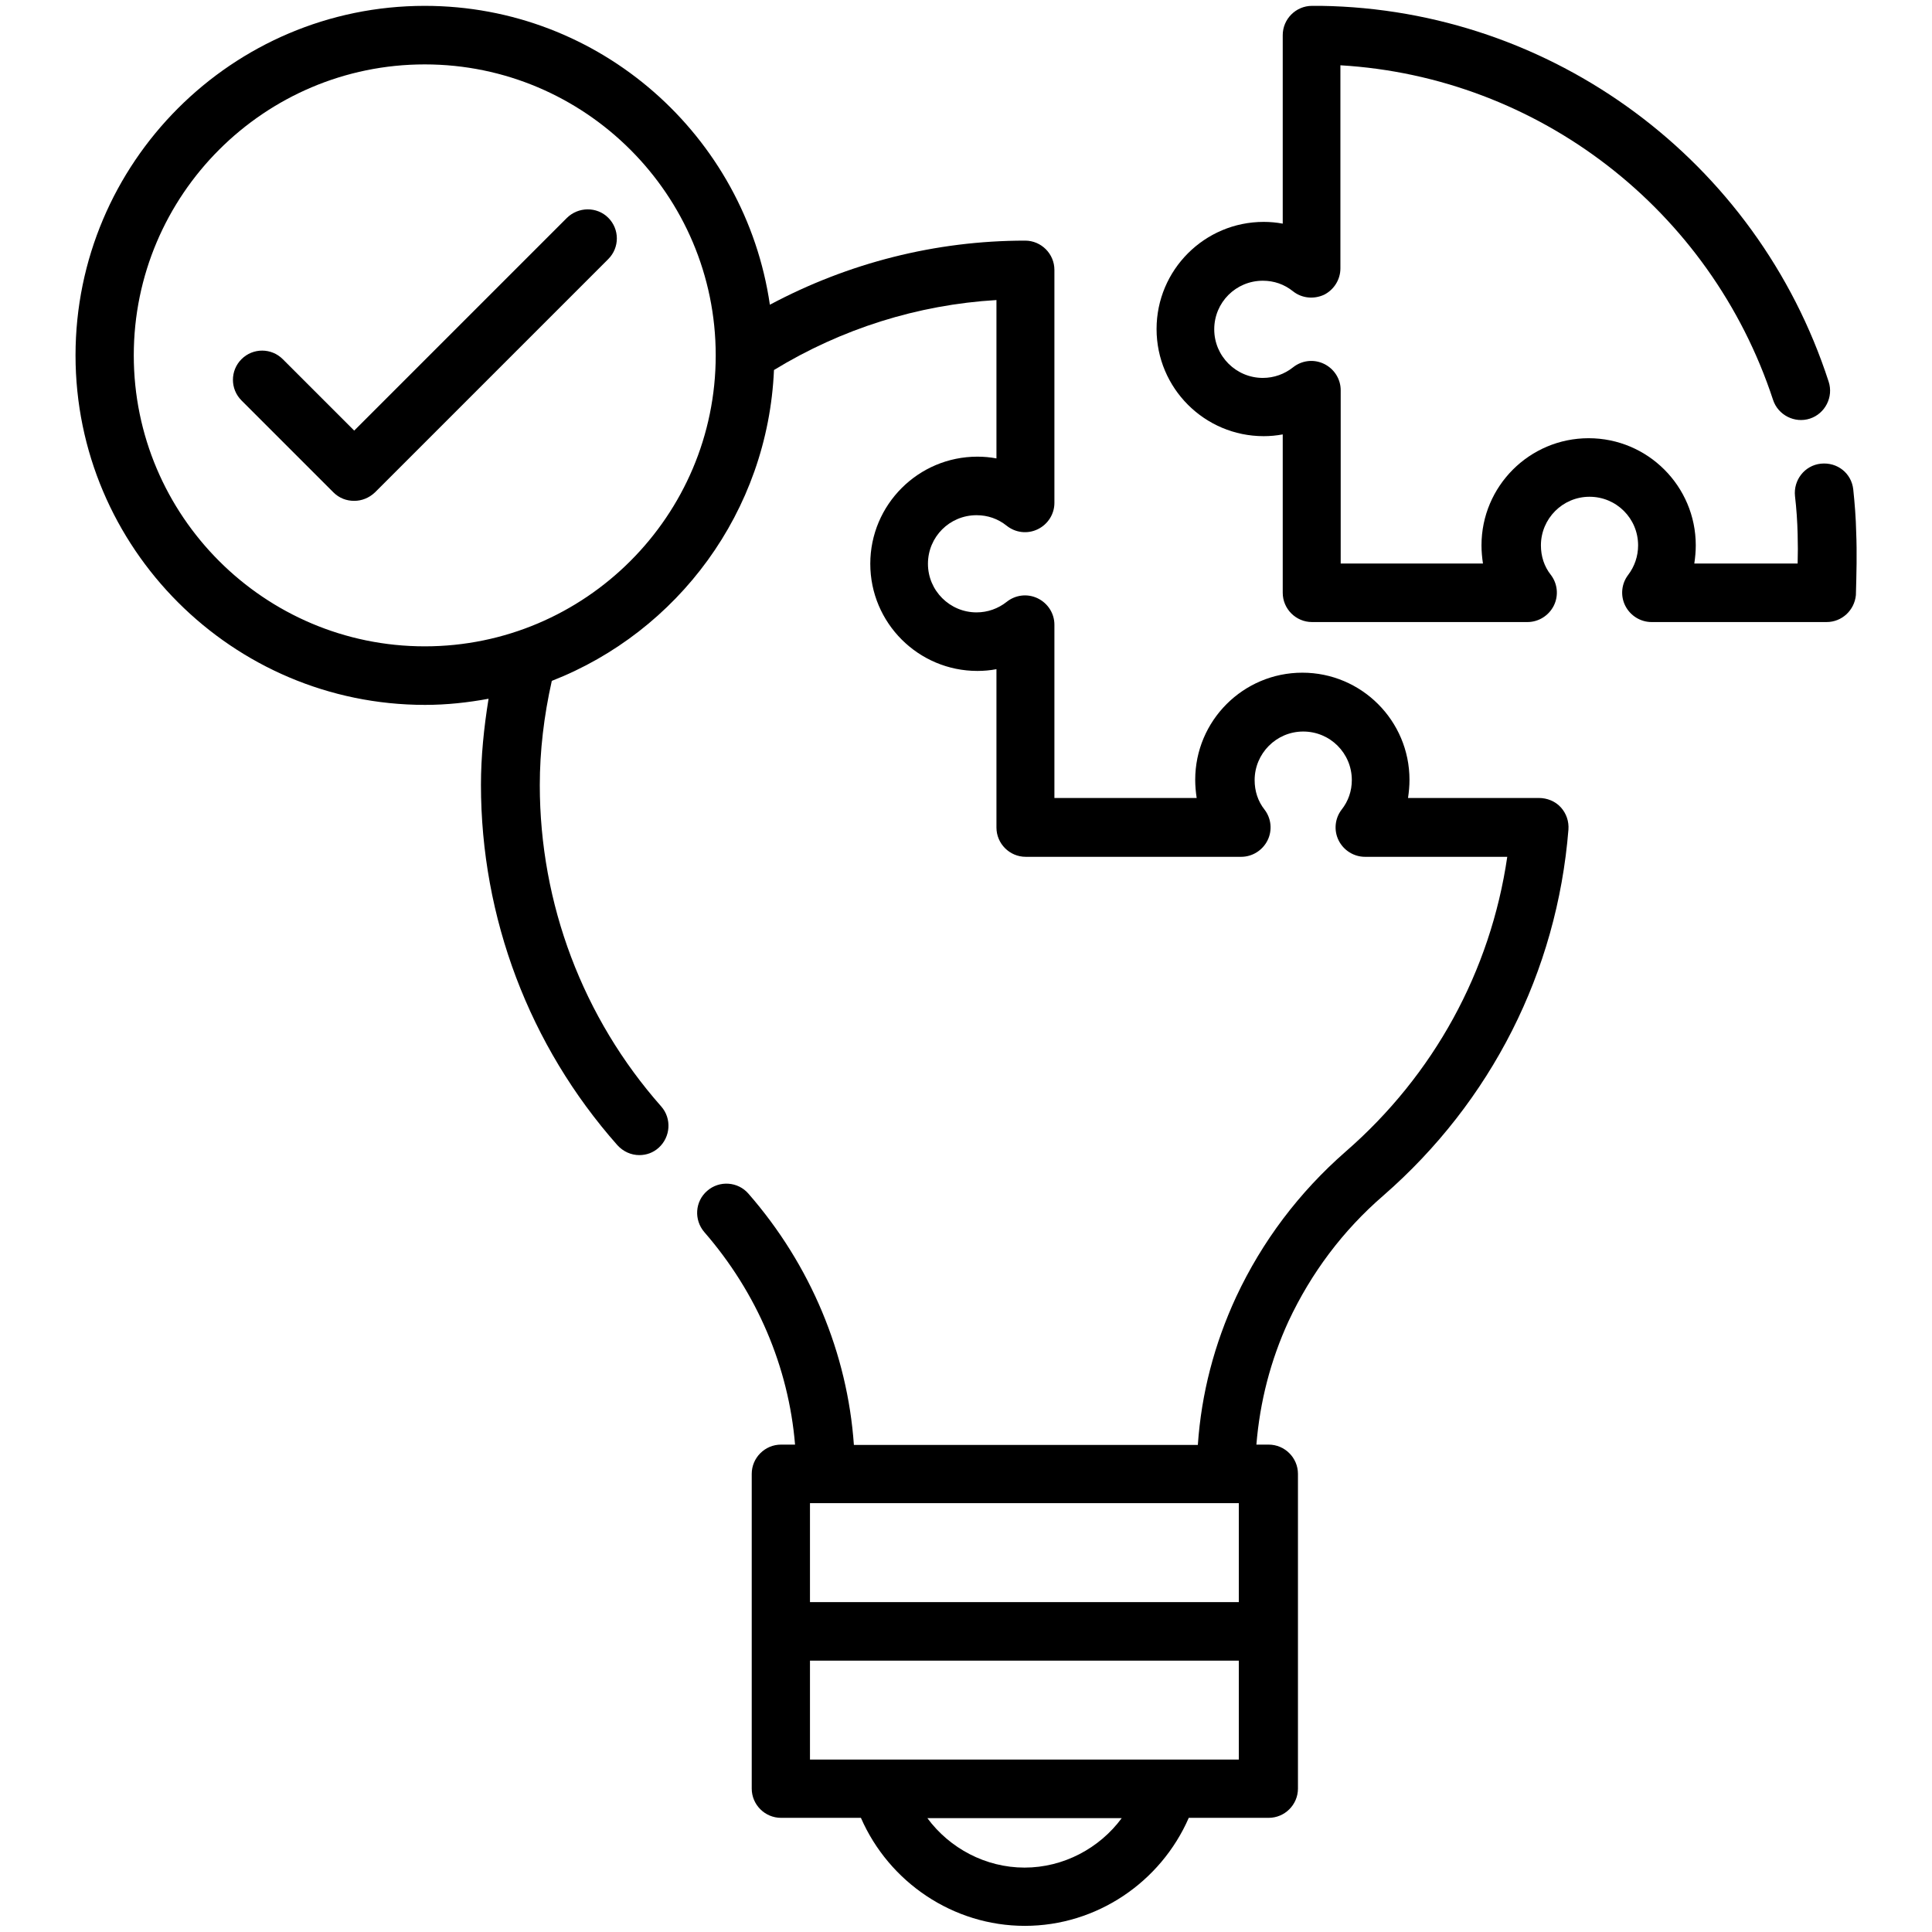
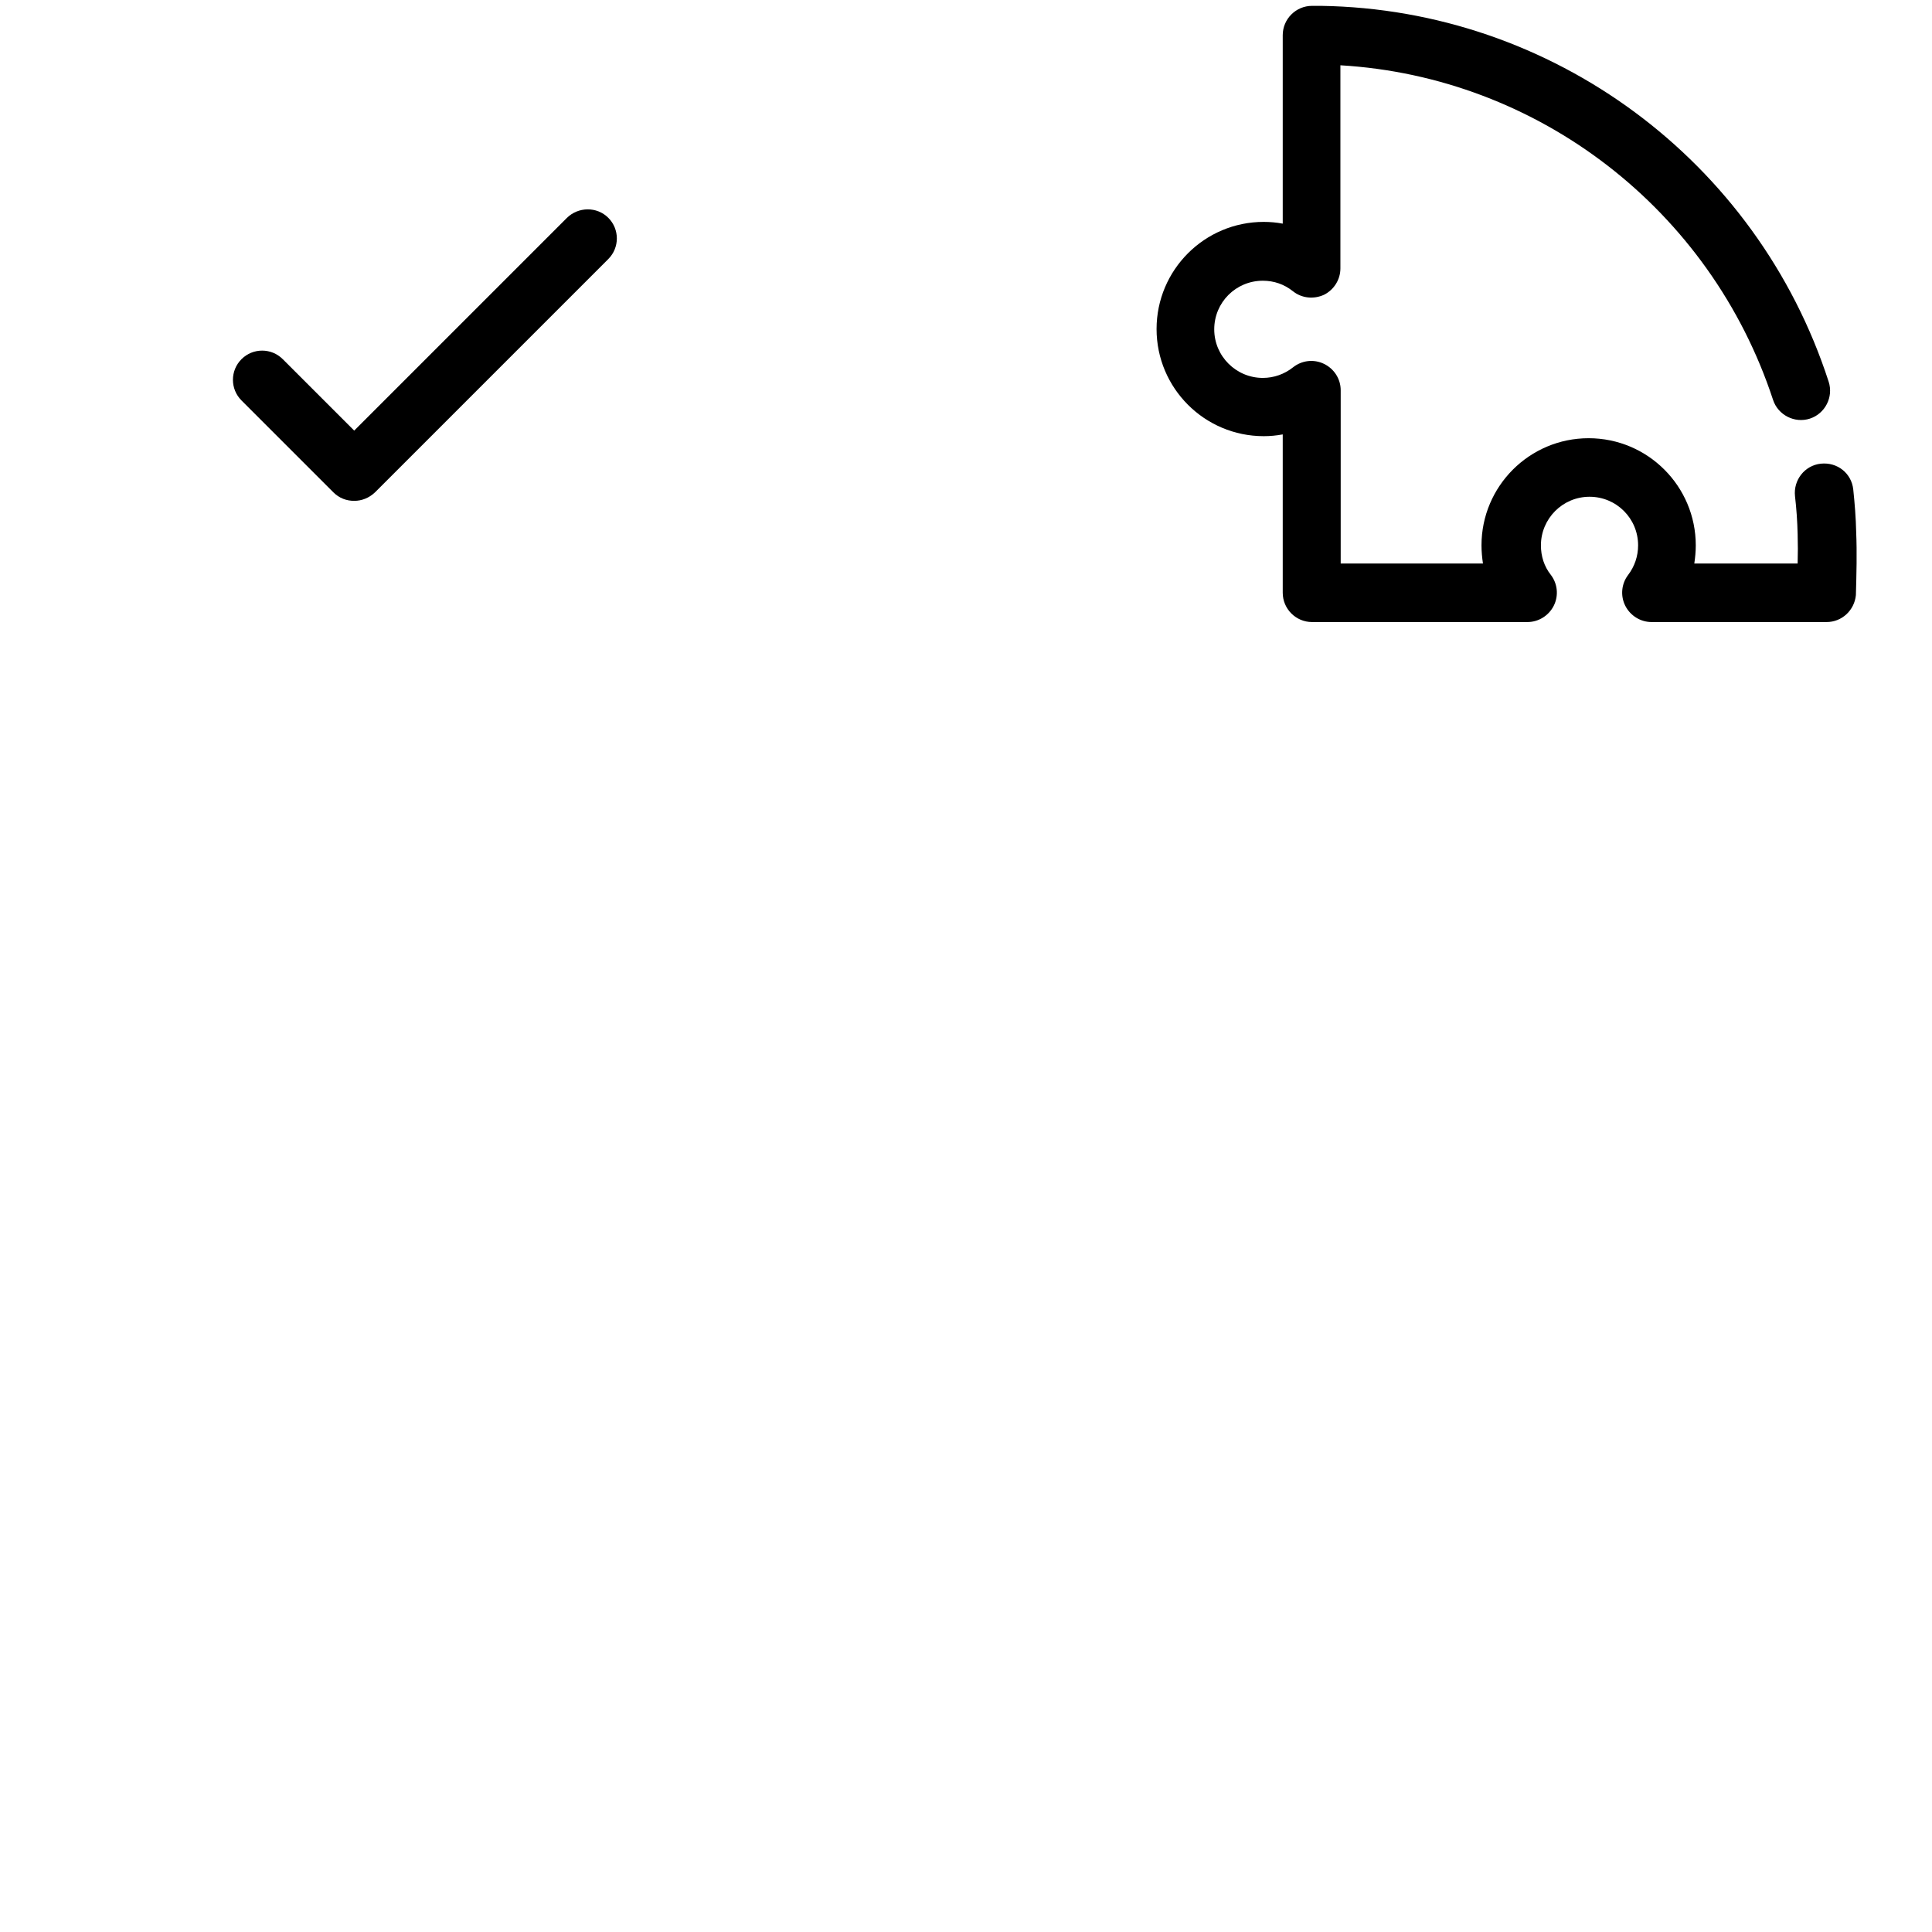
<svg xmlns="http://www.w3.org/2000/svg" id="Layer_1" height="512" viewBox="0 0 66 66" width="512">
  <g>
    <path d="m63.41 18.18c-.01-.49-.05-.98-.1-1.46-.06-.55-.54-.94-1.11-.88-.55.06-.94.56-.88 1.11.05.43.08.86.09 1.3.01.33.01.67 0 1h-3.53c.03-.2.05-.41.05-.62 0-2.02-1.64-3.66-3.66-3.66s-3.66 1.64-3.66 3.66c0 .21.02.42.05.62h-4.86v-5.92c0-.38-.22-.73-.57-.9s-.76-.12-1.06.12c-.29.23-.65.36-1.03.36-.91 0-1.66-.74-1.66-1.66s.74-1.66 1.66-1.66c.38 0 .73.12 1.03.36s.71.28 1.06.12c.34-.17.56-.52.56-.9v-6.94c6.76.4 12.64 4.92 14.78 11.43.17.52.74.81 1.26.64s.81-.74.64-1.26c-2.45-7.56-9.44-12.72-17.34-12.84-.08 0-.15 0-.31 0-.55 0-1 .45-1 1v6.44c-.21-.04-.43-.06-.65-.06-2.02 0-3.66 1.64-3.66 3.66s1.64 3.66 3.66 3.66c.22 0 .43-.02.65-.06v5.41c0 .55.45 1 1 1h7.36c.38 0 .73-.22.9-.56s.13-.75-.1-1.05c-.23-.29-.34-.64-.34-1.01 0-.91.74-1.66 1.66-1.66s1.66.74 1.66 1.66c0 .37-.12.72-.34 1.01-.23.3-.27.71-.1 1.05s.52.56.9.56h5.98c.52 0 .95-.4 1-.92.02-.72.04-1.44.01-2.15z" />
    <path d="m19.36 7.45-7.26 7.26-2.44-2.44c-.39-.39-1.02-.39-1.41 0s-.39 1.02 0 1.41l3.14 3.14c.2.2.45.29.71.29s.51-.1.71-.29l7.97-7.97c.39-.39.39-1.02 0-1.41s-1.03-.38-1.42.01z" />
-     <path d="m52.57 27.26h-4.47c.03-.2.05-.41.05-.62 0-2.02-1.64-3.66-3.66-3.66s-3.66 1.64-3.66 3.66c0 .21.02.42.05.62h-4.86v-5.92c0-.38-.22-.73-.57-.9s-.76-.12-1.06.12c-.29.23-.65.36-1.03.36-.91 0-1.66-.74-1.66-1.66s.74-1.66 1.66-1.66c.38 0 .73.12 1.03.36s.71.29 1.06.12.57-.52.57-.9v-7.96c0-.55-.45-1-1-1-3.06 0-6.04.76-8.72 2.19-.84-5.77-5.8-10.21-11.79-10.21-6.58 0-11.93 5.36-11.93 11.94s5.36 11.94 11.94 11.94c.74 0 1.47-.08 2.17-.21-.16.99-.26 1.98-.26 2.94 0 4.54 1.65 8.91 4.66 12.31.2.22.47.34.75.34.24 0 .47-.08.66-.25.41-.37.45-1 .09-1.41-2.68-3.03-4.15-6.93-4.15-10.98 0-1.16.14-2.36.41-3.56 4.3-1.68 7.38-5.78 7.59-10.62 2.31-1.41 4.91-2.23 7.6-2.39v5.41c-.21-.04-.43-.06-.65-.06-2.02 0-3.66 1.64-3.66 3.66s1.64 3.66 3.66 3.66c.22 0 .44-.02.65-.06v5.41c0 .55.45 1 1 1h7.36c.38 0 .73-.22.9-.56s.13-.75-.1-1.05c-.23-.29-.34-.64-.34-1.01 0-.91.74-1.66 1.66-1.66s1.66.74 1.66 1.66c0 .37-.12.72-.35 1.01-.23.3-.27.71-.1 1.05s.52.56.9.56h4.86c-.57 3.91-2.51 7.45-5.52 10.07-1.59 1.39-2.85 3.06-3.74 4.96-.75 1.62-1.19 3.31-1.31 5.06h-11.75c-.22-3.13-1.48-6.15-3.6-8.58-.36-.42-1-.46-1.41-.1-.42.36-.46.99-.1 1.41 1.8 2.07 2.88 4.61 3.1 7.26h-.48c-.55 0-1 .45-1 1v10.75c0 .55.45 1 1 1h2.73c.96 2.2 3.15 3.69 5.6 3.69s4.64-1.49 5.6-3.69h2.73c.55 0 1-.45 1-1v-10.75c0-.55-.45-1-1-1h-.42c.12-1.46.48-2.87 1.1-4.22.77-1.64 1.85-3.09 3.24-4.29 3.68-3.21 5.93-7.64 6.32-12.5.02-.28-.07-.55-.26-.76s-.47-.32-.75-.32zm-38.06-5.18c-5.48 0-9.94-4.46-9.94-9.94s4.46-9.94 9.94-9.94 9.94 4.46 9.94 9.94-4.46 9.94-9.94 9.94zm27.34 29.27h.47v3.38h-14.65v-3.38h.53zm-6.85 12.45c-1.33 0-2.56-.66-3.32-1.69h6.64c-.76 1.03-1.99 1.69-3.32 1.69zm4.91-3.69h-9.83-2.41v-3.38h14.65v3.38z" />
  </g>
</svg>